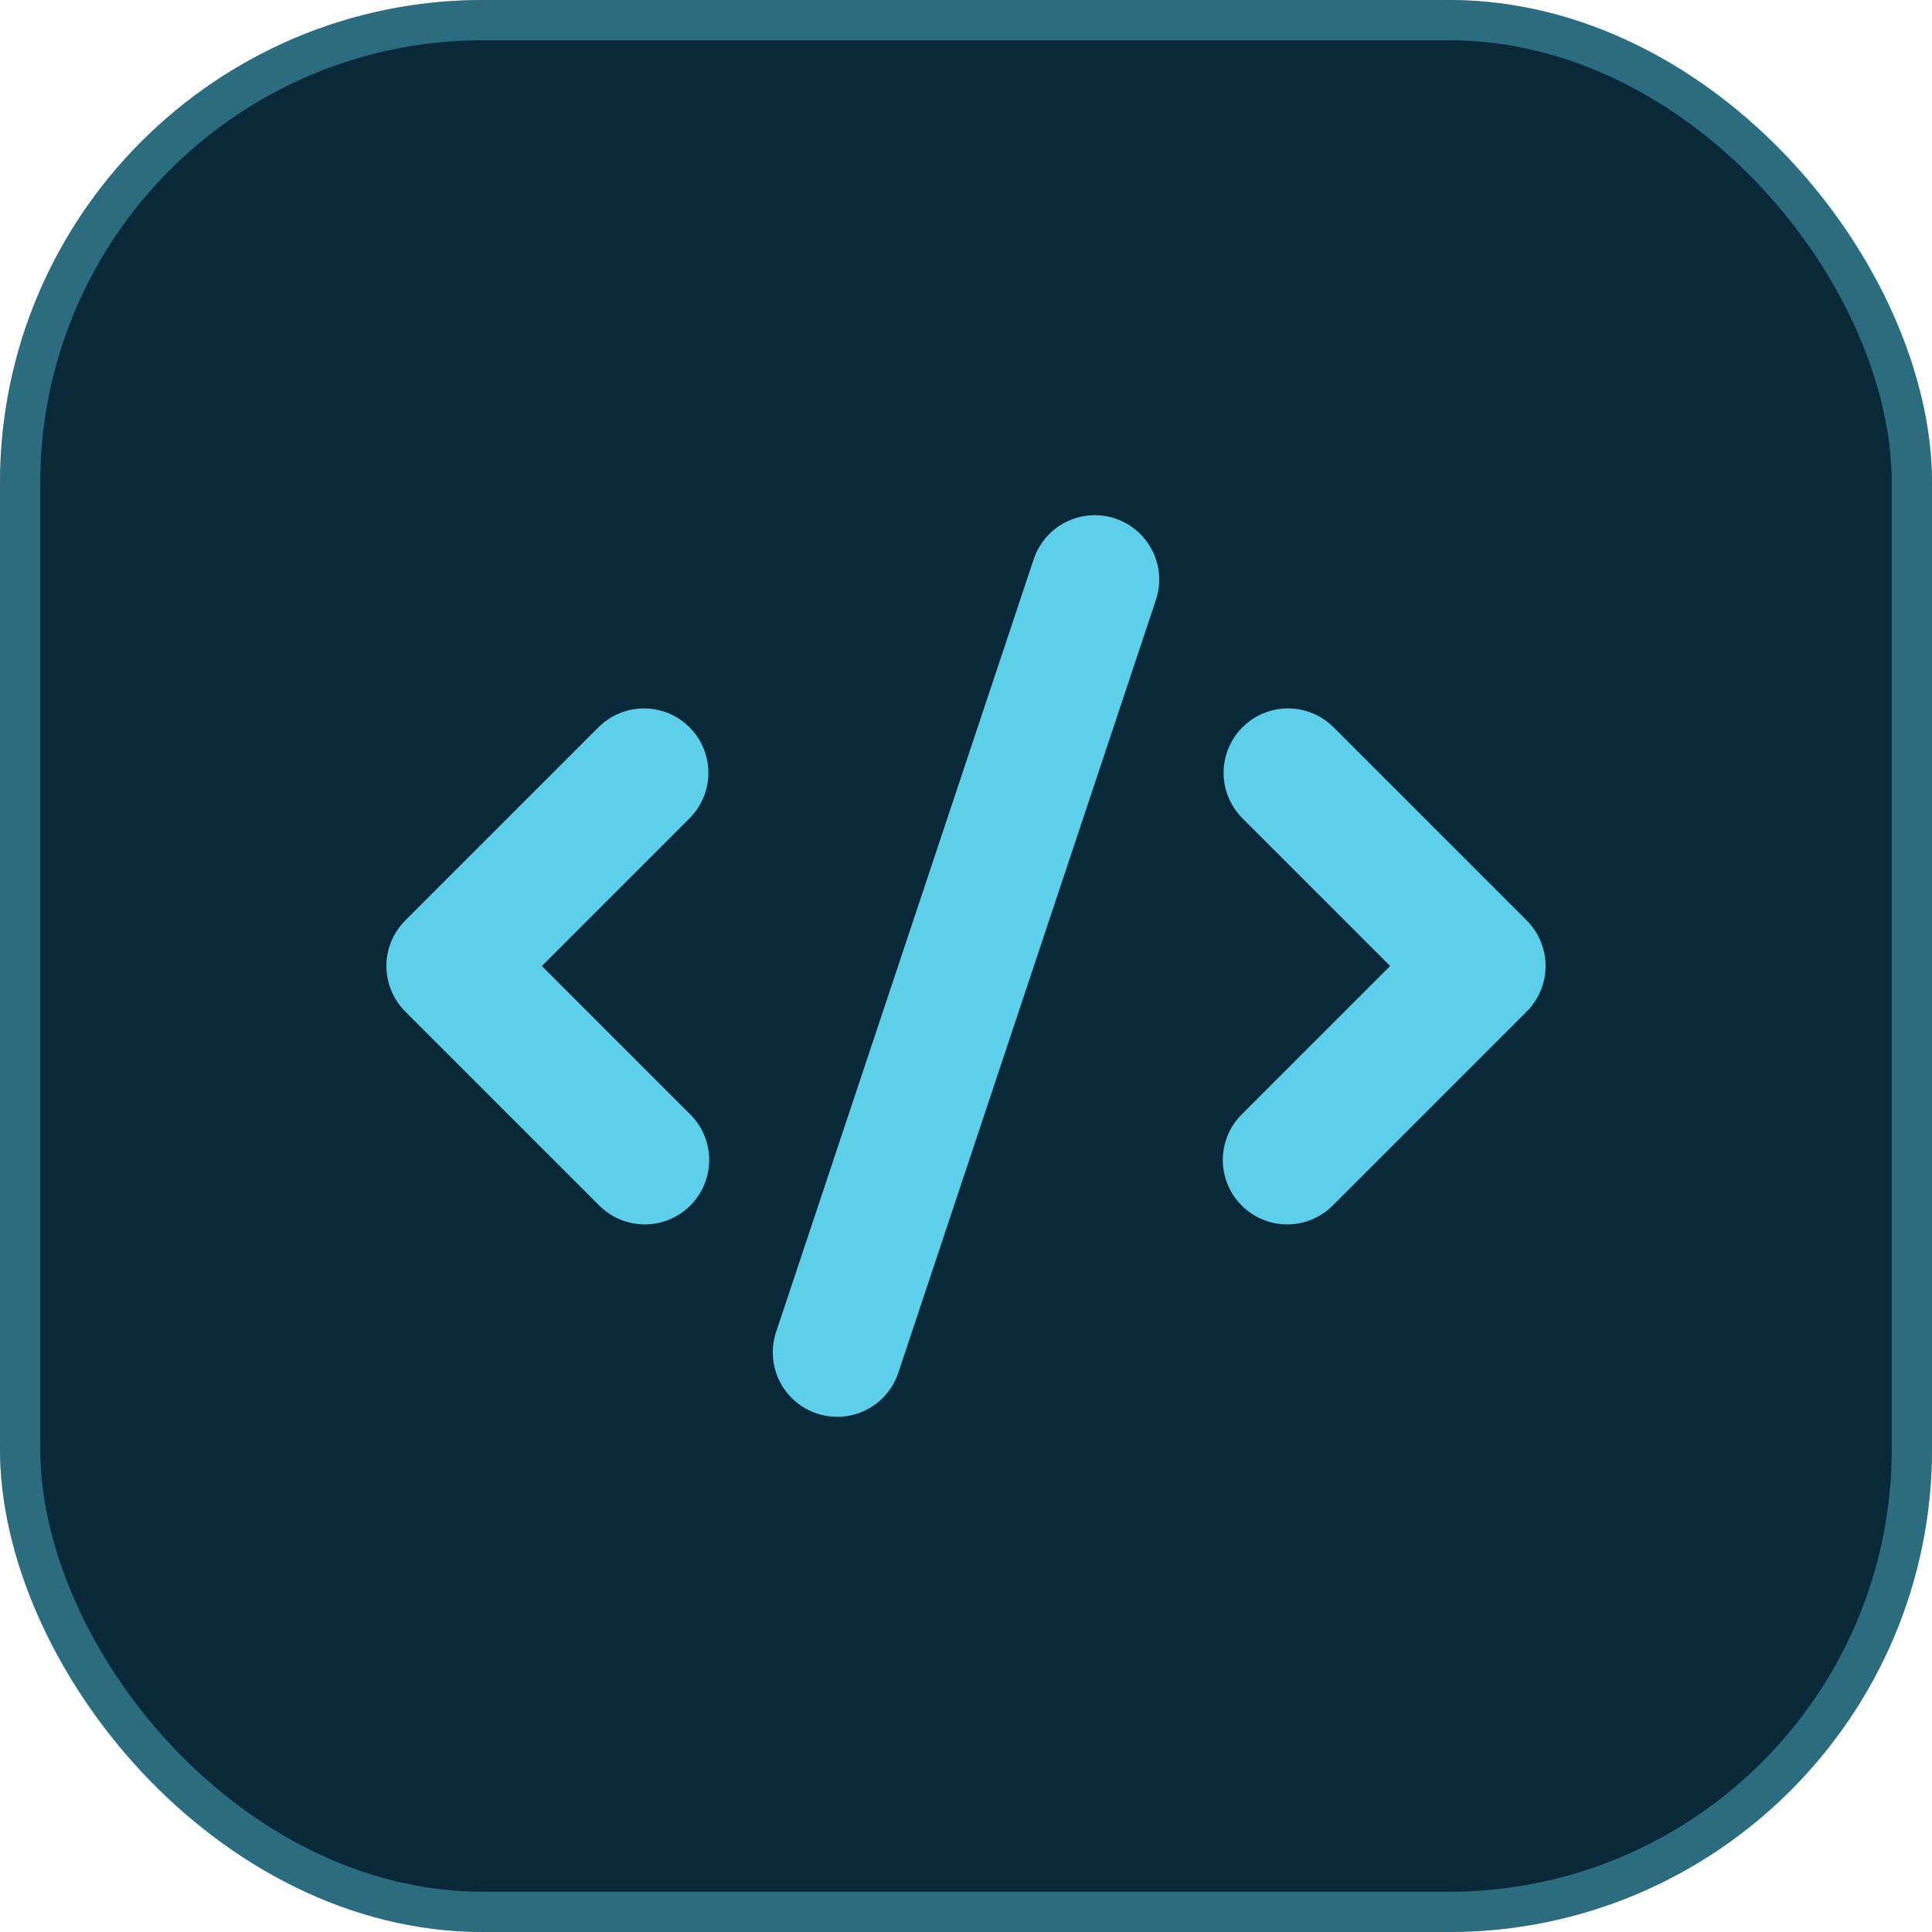
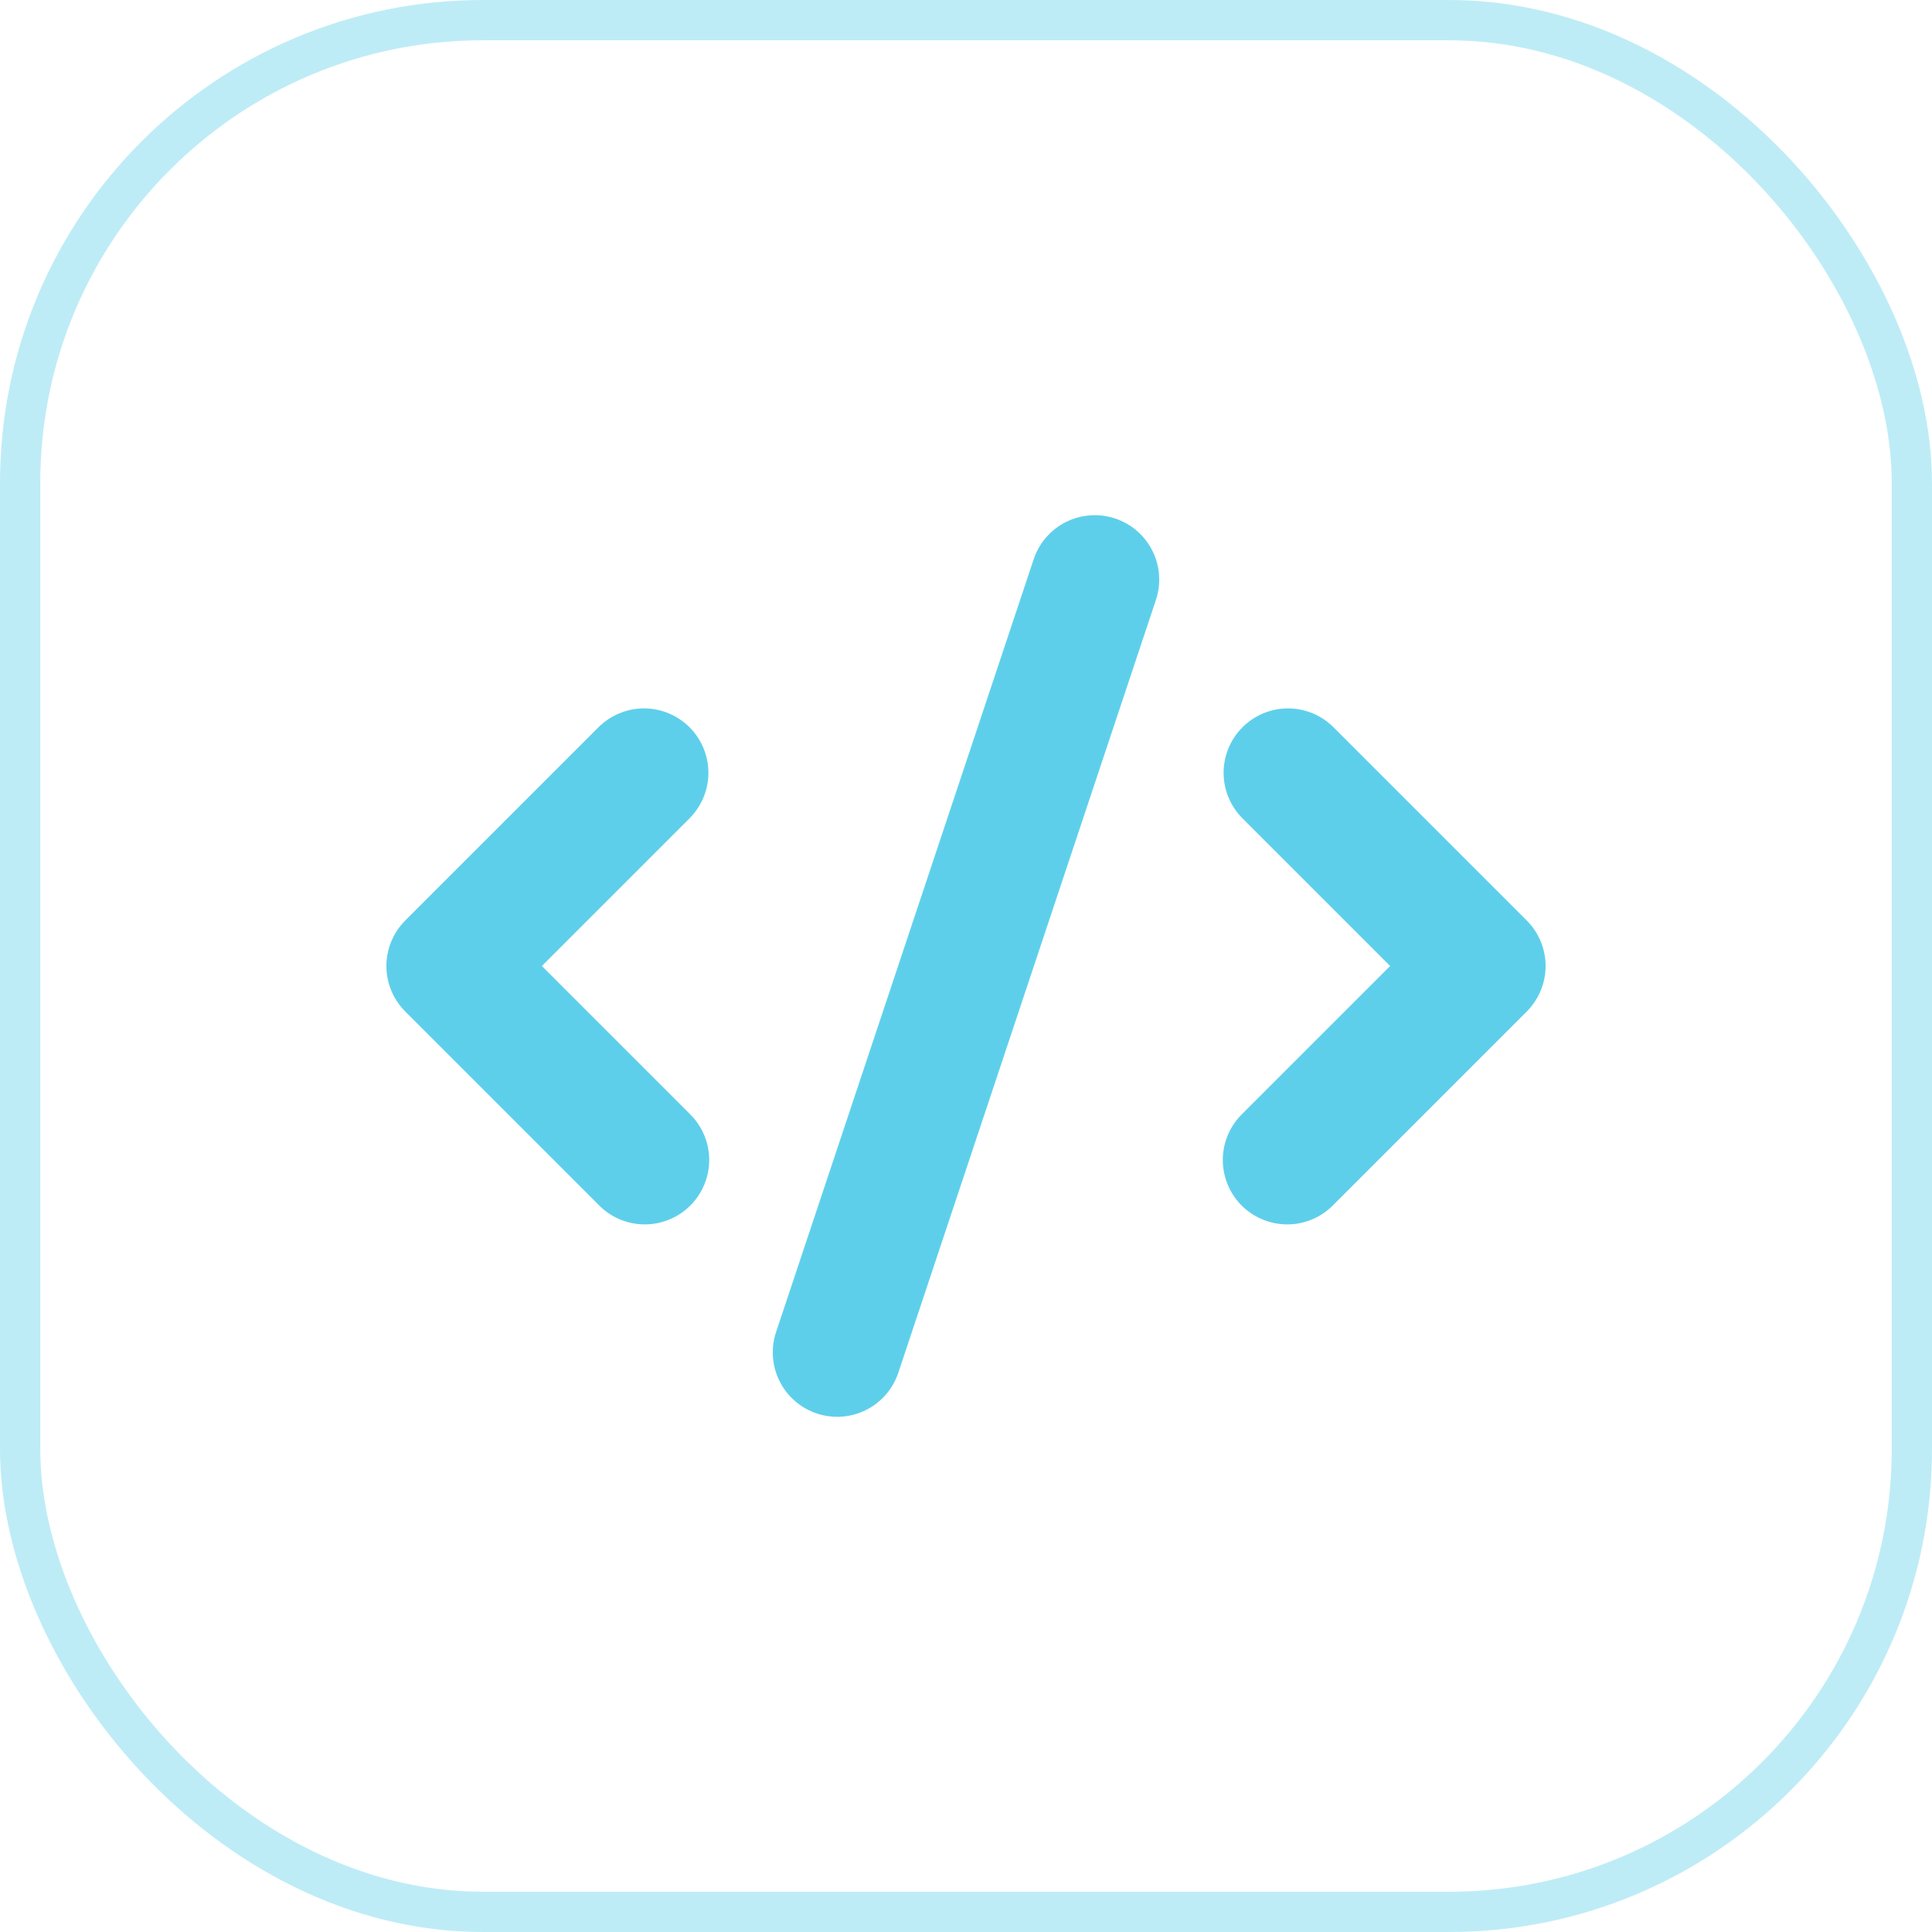
<svg xmlns="http://www.w3.org/2000/svg" width="48" height="48" viewBox="0 0 48 48" fill="none">
-   <rect x="48" y="48" width="48" height="48" rx="12" transform="rotate(-180 48 48)" fill="#0A2938" />
  <rect x="47.5" y="47.5" width="47" height="47" rx="11.5" transform="rotate(-180 47.5 47.5)" stroke="#5ECFEA" stroke-opacity="0.4" />
  <path fill-rule="evenodd" clip-rule="evenodd" d="M27.706 12.882C27.905 12.948 28.089 13.053 28.248 13.191C28.407 13.328 28.537 13.496 28.631 13.684C28.725 13.872 28.782 14.076 28.796 14.286C28.811 14.496 28.785 14.706 28.718 14.906L22.318 34.106C22.184 34.508 21.896 34.841 21.516 35.031C21.137 35.221 20.697 35.252 20.294 35.118C19.892 34.984 19.559 34.696 19.369 34.316C19.179 33.937 19.148 33.497 19.282 33.094L25.682 13.894C25.748 13.695 25.853 13.511 25.991 13.352C26.128 13.193 26.296 13.063 26.484 12.969C26.672 12.875 26.876 12.819 27.086 12.804C27.296 12.789 27.506 12.815 27.706 12.882ZM17.131 18.069C17.431 18.369 17.6 18.776 17.6 19.2C17.6 19.624 17.431 20.031 17.131 20.331L13.462 24L17.131 27.669C17.284 27.816 17.406 27.993 17.49 28.188C17.574 28.383 17.618 28.593 17.62 28.806C17.621 29.018 17.581 29.229 17.5 29.426C17.42 29.622 17.301 29.801 17.151 29.951C17.001 30.101 16.822 30.22 16.625 30.3C16.429 30.381 16.218 30.422 16.006 30.42C15.793 30.418 15.583 30.374 15.388 30.29C15.193 30.206 15.016 30.084 14.869 29.931L10.069 25.131C9.769 24.831 9.6 24.424 9.6 24C9.6 23.576 9.769 23.169 10.069 22.869L14.869 18.069C15.169 17.769 15.576 17.6 16 17.6C16.424 17.6 16.831 17.769 17.131 18.069ZM30.869 18.069C31.169 17.769 31.576 17.6 32 17.6C32.424 17.6 32.831 17.769 33.131 18.069L37.931 22.869C38.231 23.169 38.4 23.576 38.4 24C38.4 24.424 38.231 24.831 37.931 25.131L33.131 29.931C32.984 30.084 32.807 30.206 32.612 30.29C32.417 30.374 32.207 30.418 31.994 30.42C31.782 30.422 31.571 30.381 31.375 30.3C31.178 30.22 30.999 30.101 30.849 29.951C30.699 29.801 30.58 29.622 30.5 29.426C30.419 29.229 30.379 29.018 30.38 28.806C30.382 28.593 30.426 28.383 30.51 28.188C30.594 27.993 30.716 27.816 30.869 27.669L34.538 24L30.869 20.331C30.569 20.031 30.4 19.624 30.4 19.2C30.4 18.776 30.569 18.369 30.869 18.069Z" fill="#5ECFEA" />
</svg>